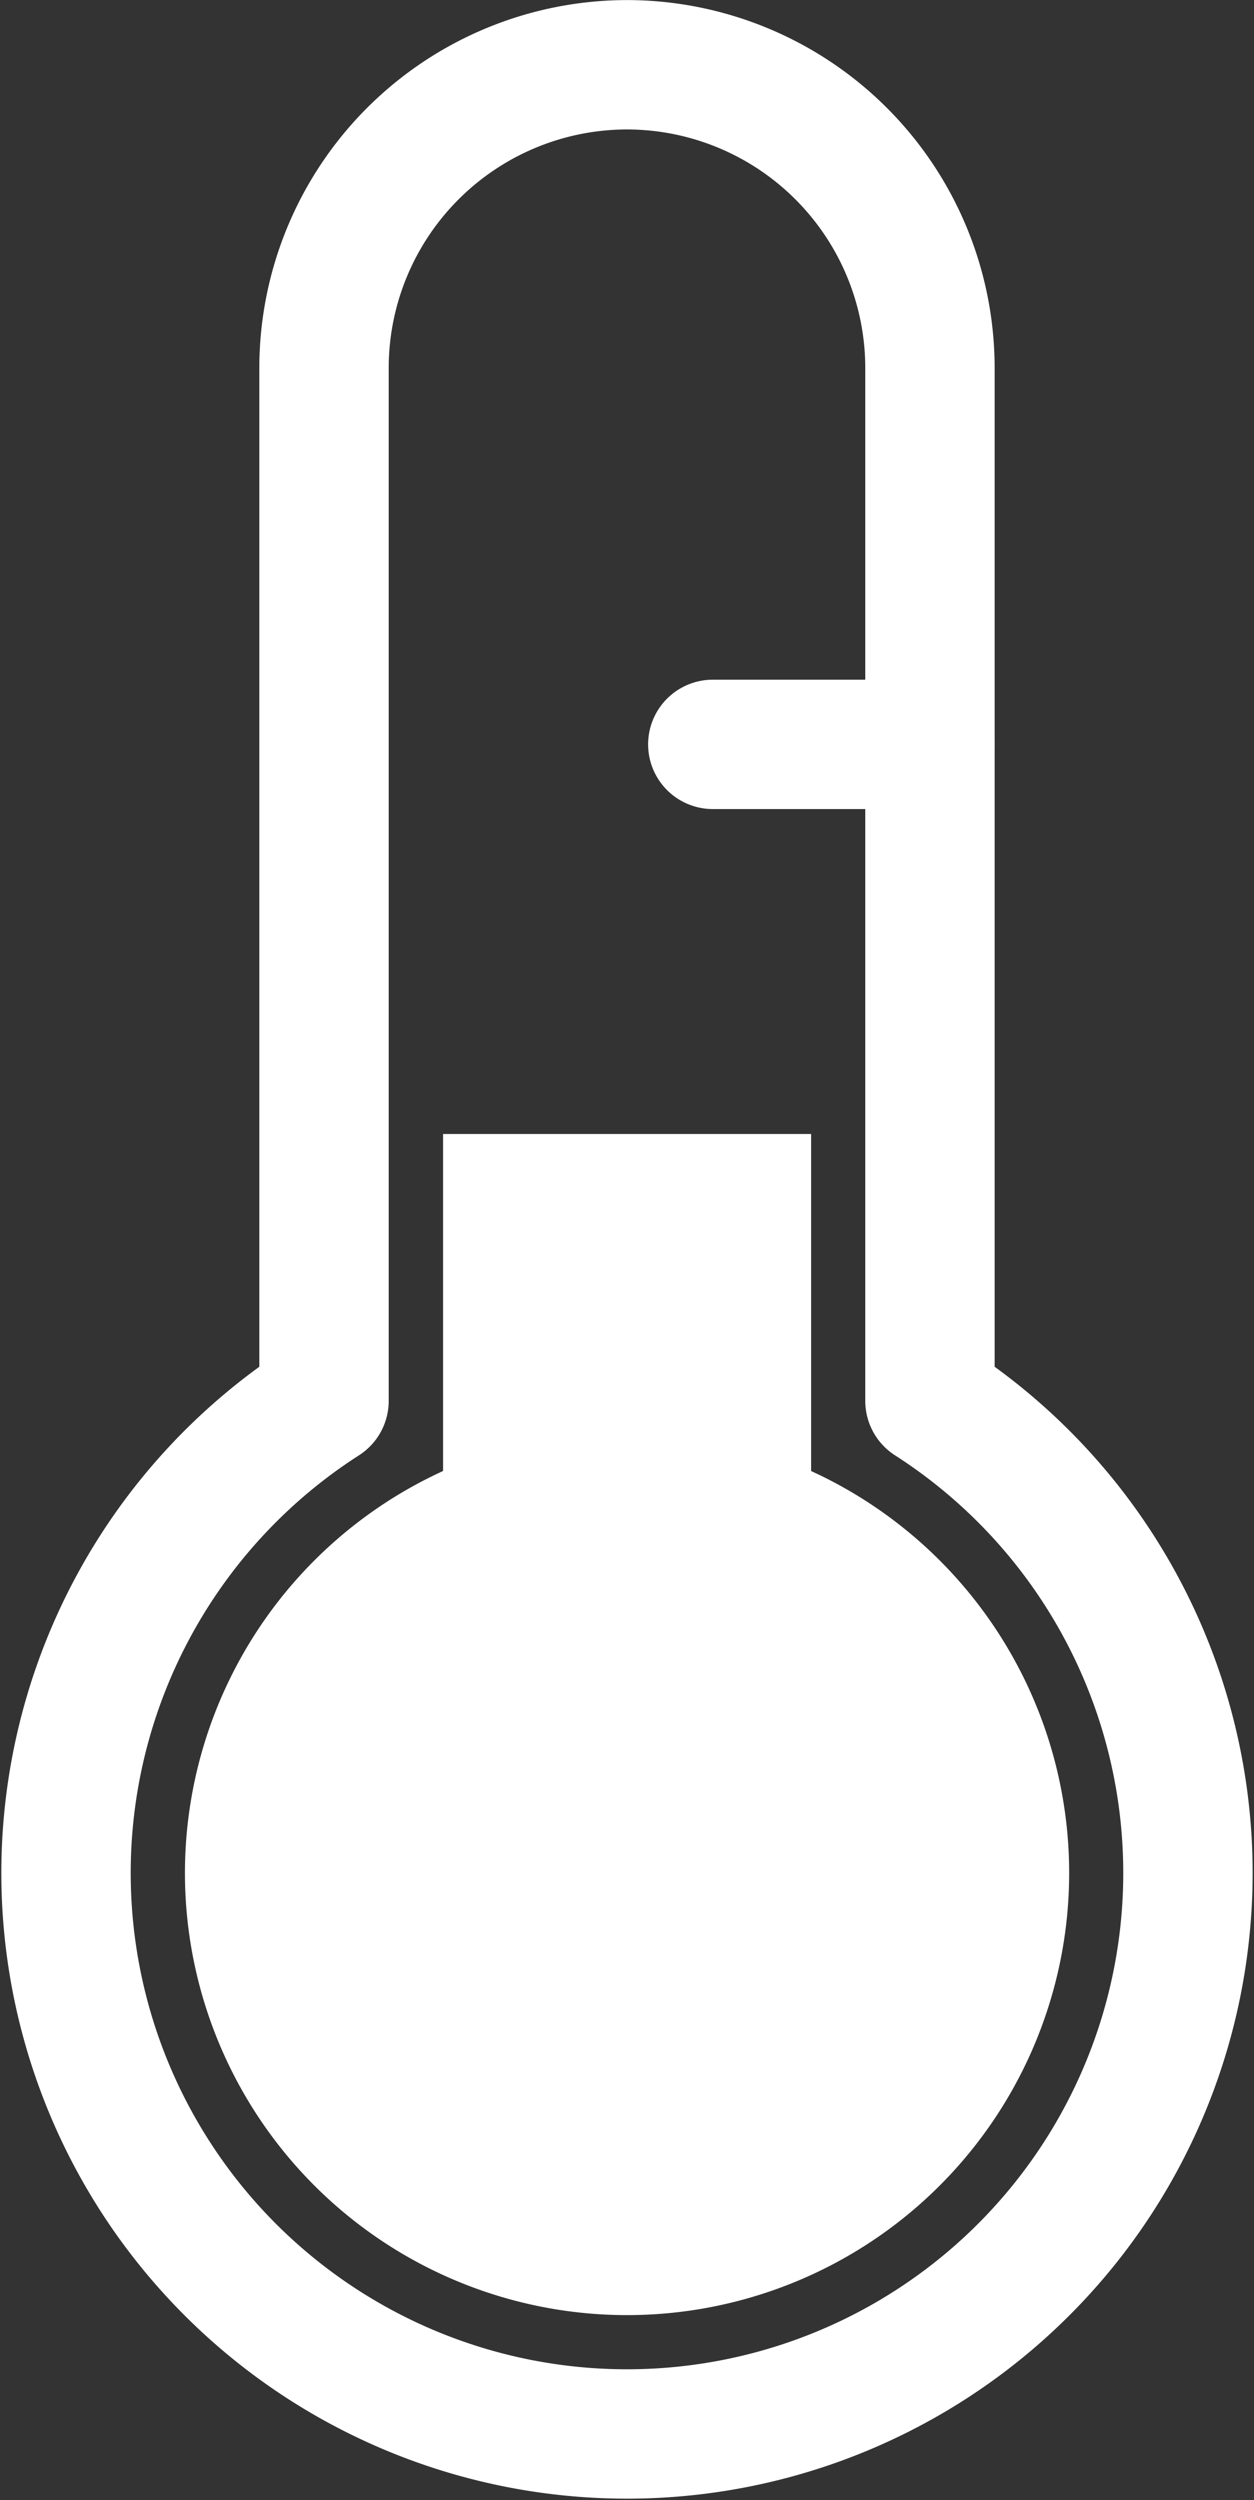
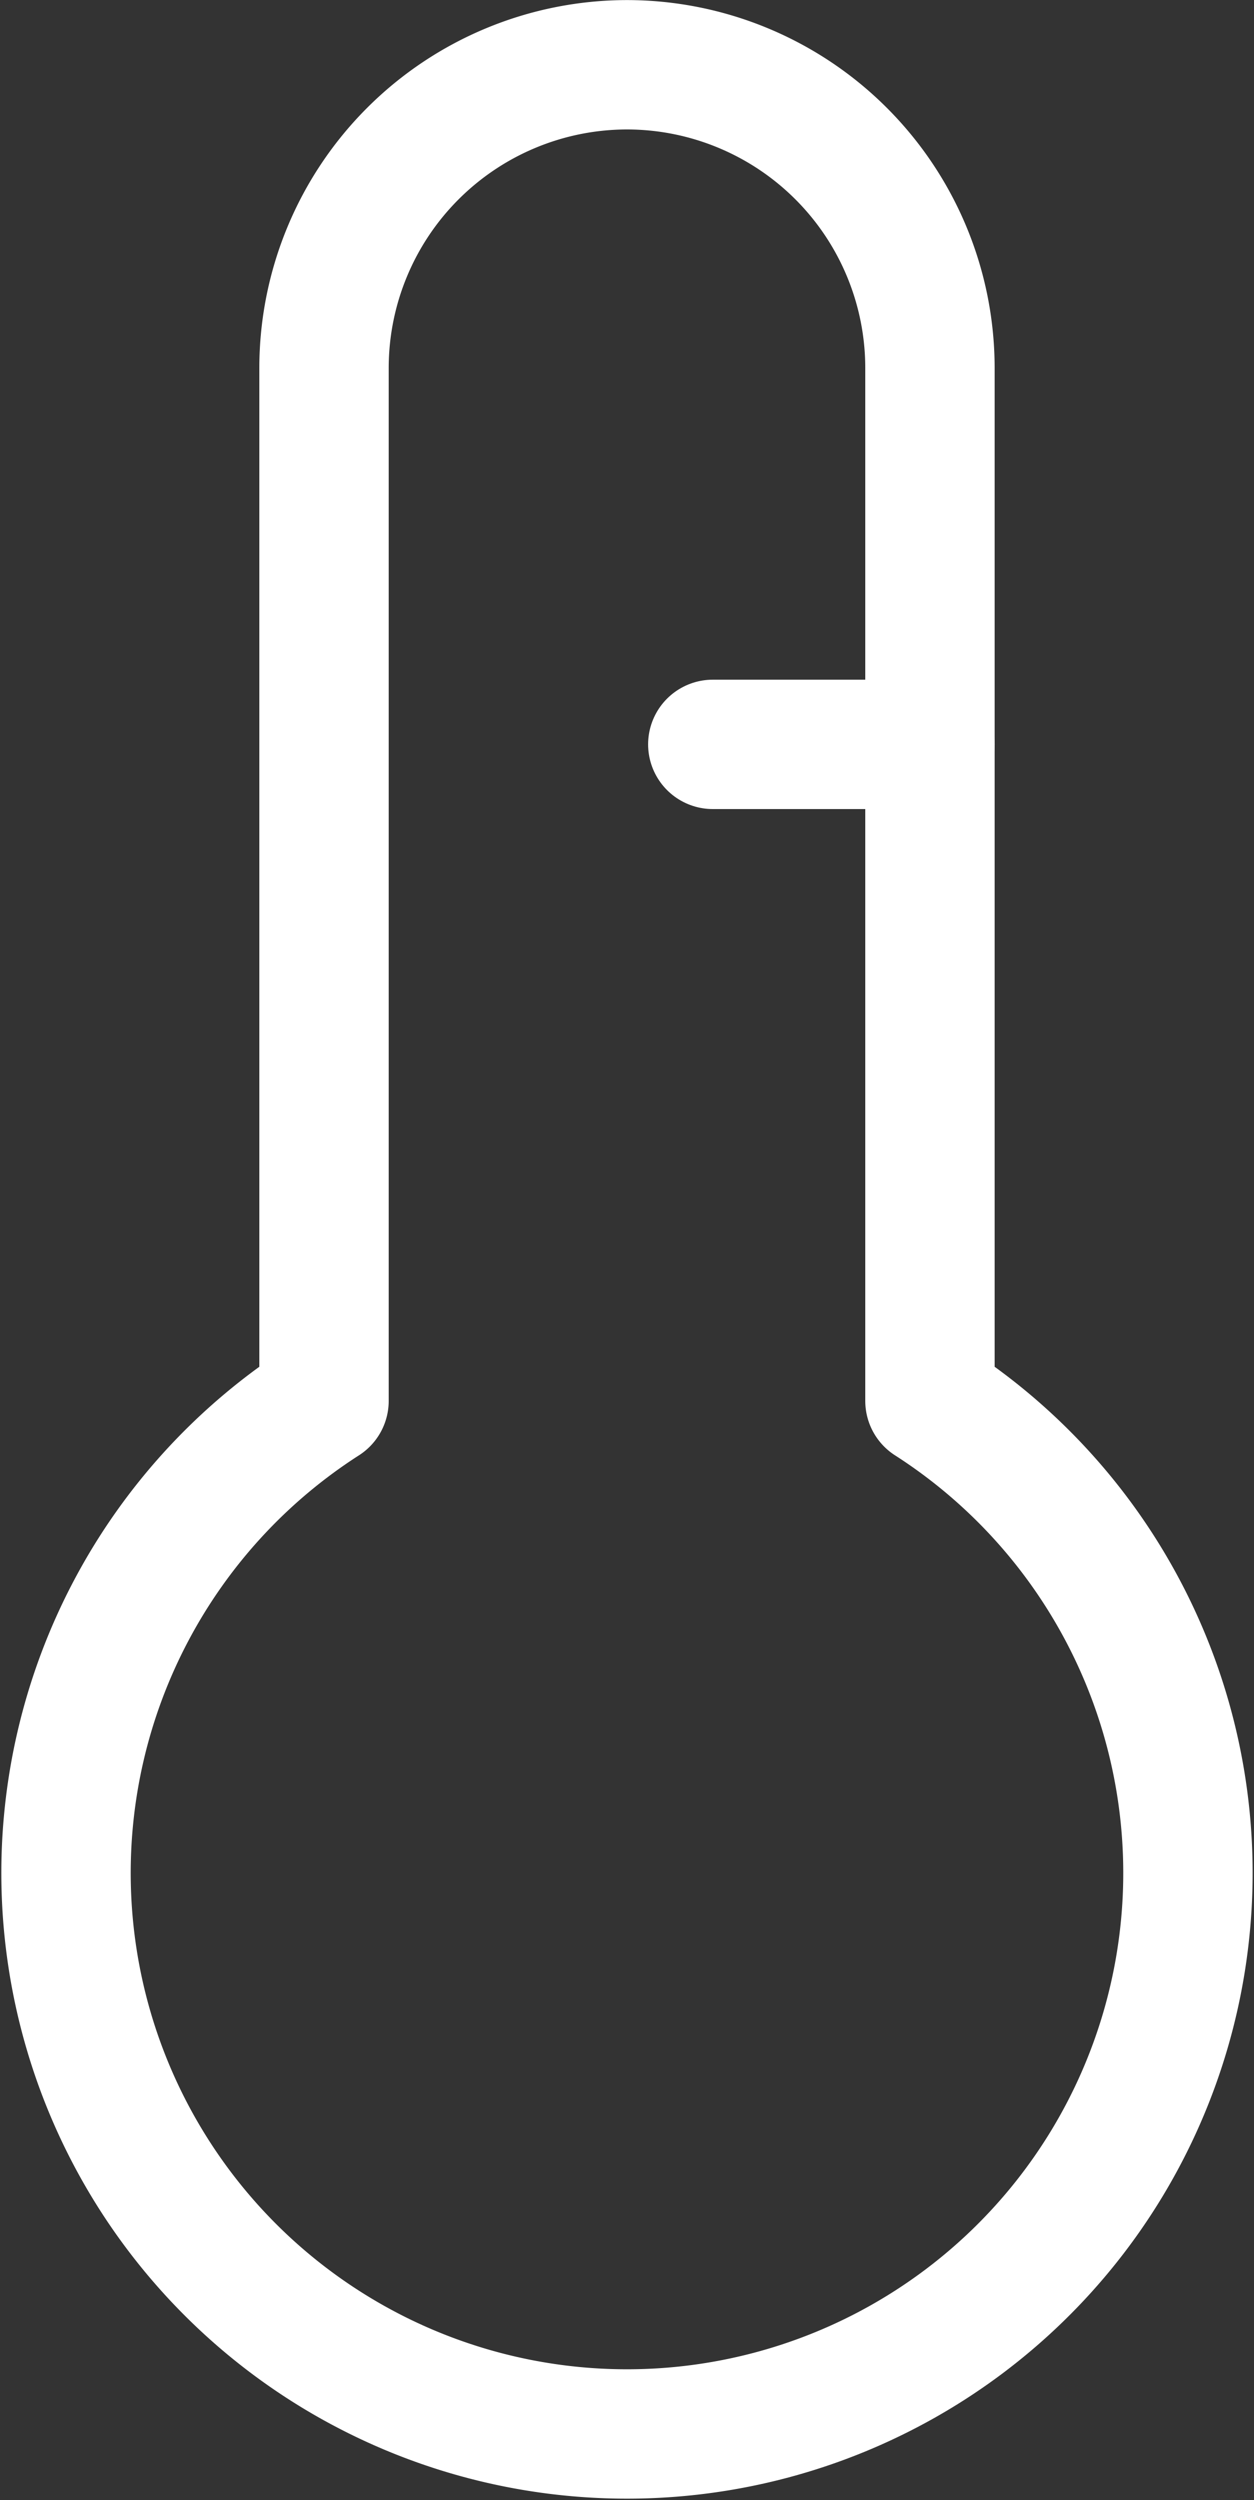
<svg xmlns="http://www.w3.org/2000/svg" width="79.582" height="158.66" viewBox="0 0 79.582 158.66">
  <rect x="0" y="0" width="79.582" height="158.66" fill="#333333" stroke="none" />
  <g id="Groupe_15003" data-name="Groupe 15003" transform="translate(-579.687 -618.445)">
    <g id="Groupe_15002" data-name="Groupe 15002" transform="translate(583.867 622.555)">
      <path id="Tracé_310" data-name="Tracé 310" d="M619.478,622.555a19.25,19.25,0,0,0-19.227,19.227v65.566a35.6,35.6,0,1,0,38.454,0V641.782a19.248,19.248,0,0,0-19.22-19.227" transform="translate(-583.868 -622.555)" fill="none" stroke="#fff" stroke-linecap="round" stroke-linejoin="round" stroke-width="8.21" />
-       <path id="Tracé_311" data-name="Tracé 311" d="M619.818,654.116l-2.73-1.3V632.941H601.941v19.872l-2.736,1.3a23.952,23.952,0,1,0,20.613,0" transform="translate(-573.897 -560.98)" fill="#fff" stroke="#fff" stroke-width="8.21" />
    </g>
    <line id="Ligne_6" data-name="Ligne 6" x2="13.785" transform="translate(624.923 665.684)" fill="none" stroke="#fff" stroke-linecap="round" stroke-linejoin="round" stroke-width="8.21" />
  </g>
</svg>